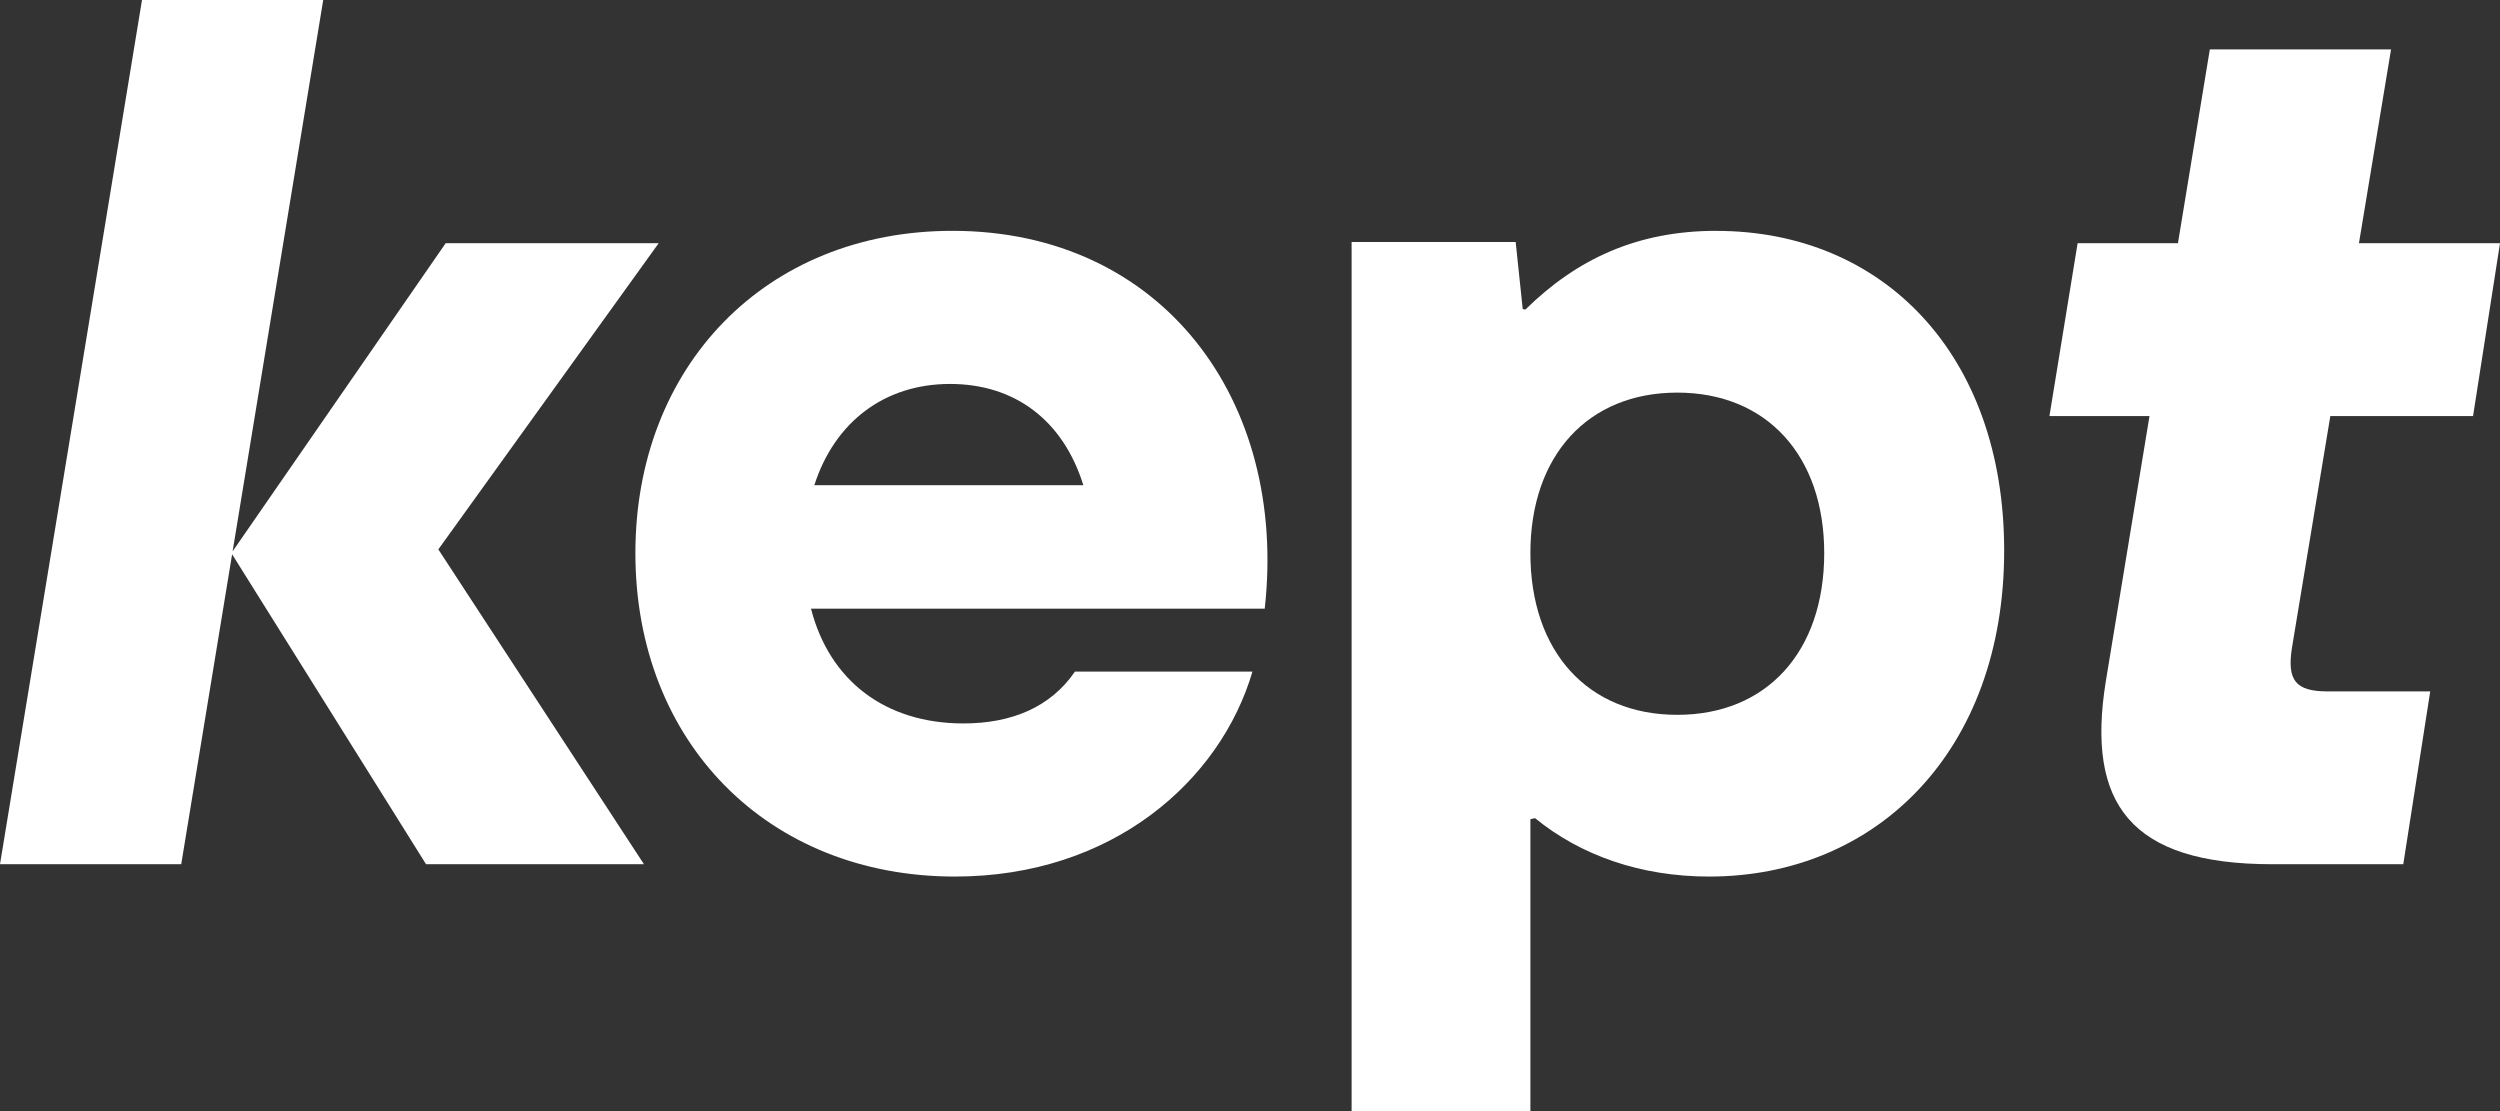
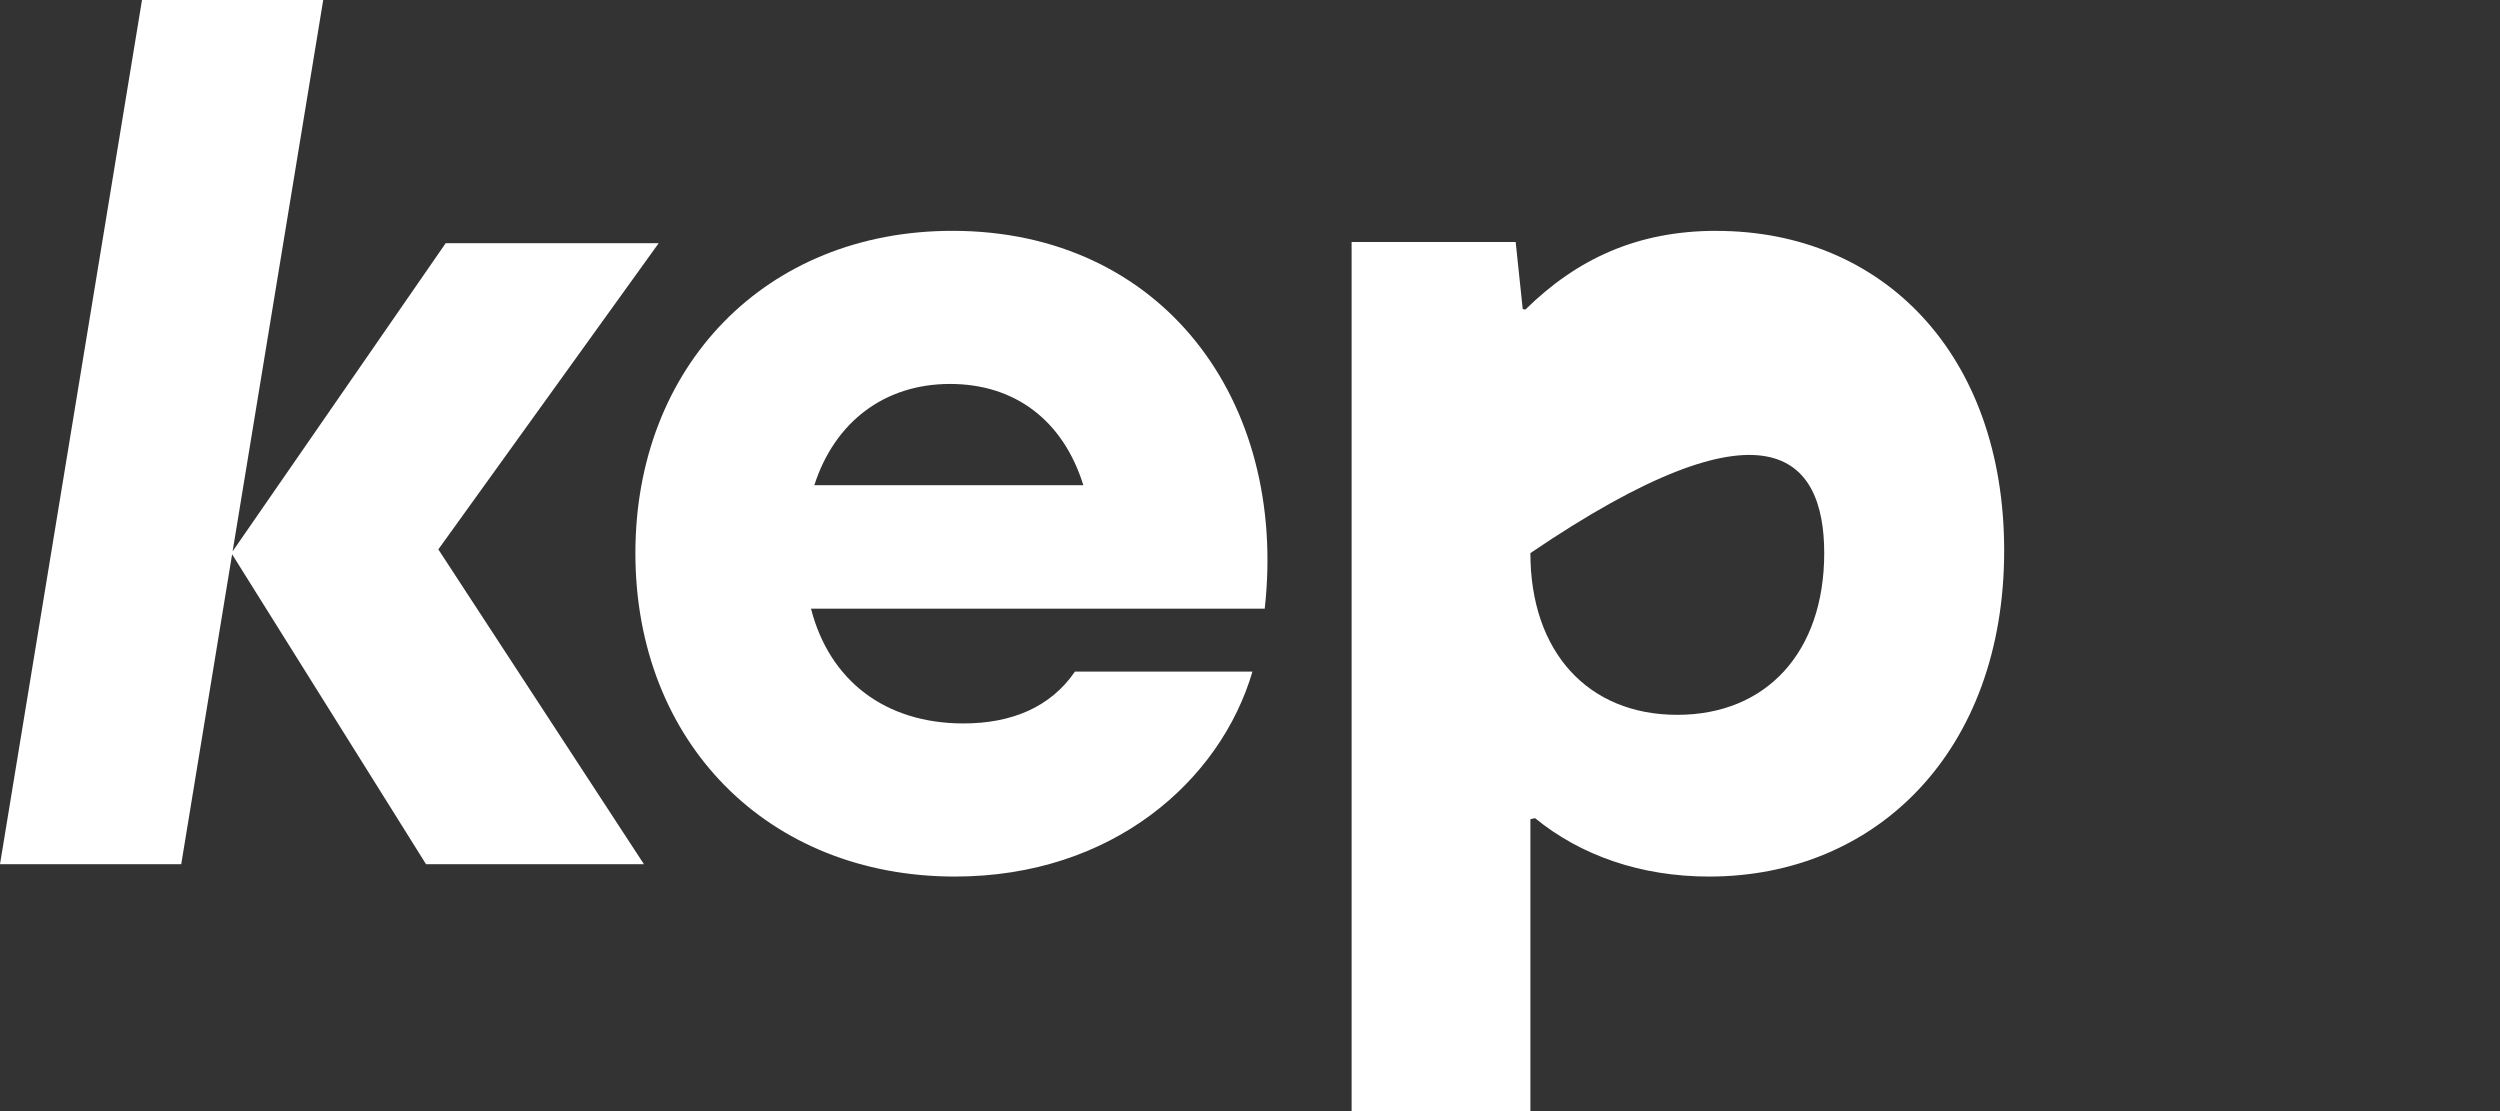
<svg xmlns="http://www.w3.org/2000/svg" width="45" height="20" viewBox="0 0 45 20" fill="none">
  <rect x="0" y="0" width="45" height="20" fill="#333333" stroke="none" />
  <path d="M11.856 4.378H8.022L4.187 9.924L5.818 0H2.556L0 15.556H3.262L4.178 9.977L7.669 15.556H11.591L7.89 9.889L11.856 4.378Z" fill="white" />
-   <path d="M30.896 4.155C29.458 4.155 28.375 4.67 27.457 5.572L27.409 5.564L27.282 4.356H24.329V20H27.547V14.745L27.631 14.727C28.453 15.399 29.535 15.778 30.764 15.778C33.783 15.778 36.075 13.511 36.075 9.911C36.075 6.378 33.893 4.156 30.896 4.156L30.896 4.155ZM30.191 12.867C28.582 12.867 27.547 11.733 27.547 9.956C27.547 8.2 28.582 7.067 30.191 7.067C31.8 7.067 32.836 8.2 32.836 9.956C32.836 11.733 31.8 12.867 30.191 12.867Z" fill="white" />
+   <path d="M30.896 4.155C29.458 4.155 28.375 4.67 27.457 5.572L27.409 5.564L27.282 4.356H24.329V20H27.547V14.745L27.631 14.727C28.453 15.399 29.535 15.778 30.764 15.778C33.783 15.778 36.075 13.511 36.075 9.911C36.075 6.378 33.893 4.156 30.896 4.156L30.896 4.155ZM30.191 12.867C28.582 12.867 27.547 11.733 27.547 9.956C31.8 7.067 32.836 8.2 32.836 9.956C32.836 11.733 31.8 12.867 30.191 12.867Z" fill="white" />
  <path d="M17.145 4.155C13.773 4.155 11.437 6.6 11.437 9.956C11.437 13.356 13.817 15.778 17.189 15.778C20.032 15.778 21.971 14.044 22.544 12.089H19.349C18.908 12.733 18.203 13.022 17.343 13.022C15.934 13.022 14.93 12.251 14.598 10.956H22.765C23.183 7.2 20.913 4.155 17.145 4.155V4.155ZM17.101 6.911C18.271 6.911 19.138 7.569 19.5 8.733H14.658C15.023 7.599 15.916 6.911 17.101 6.911V6.911Z" fill="white" />
-   <path d="M41.946 7.489H44.515L45 4.378H42.461L43.039 0.889H39.777L39.203 4.378H37.397L36.89 7.489H38.691L37.904 12.267C37.551 14.467 38.345 15.556 40.901 15.556H43.259L43.744 12.445H41.893C41.32 12.445 41.166 12.245 41.254 11.667L41.946 7.489H41.946Z" fill="white" />
</svg>